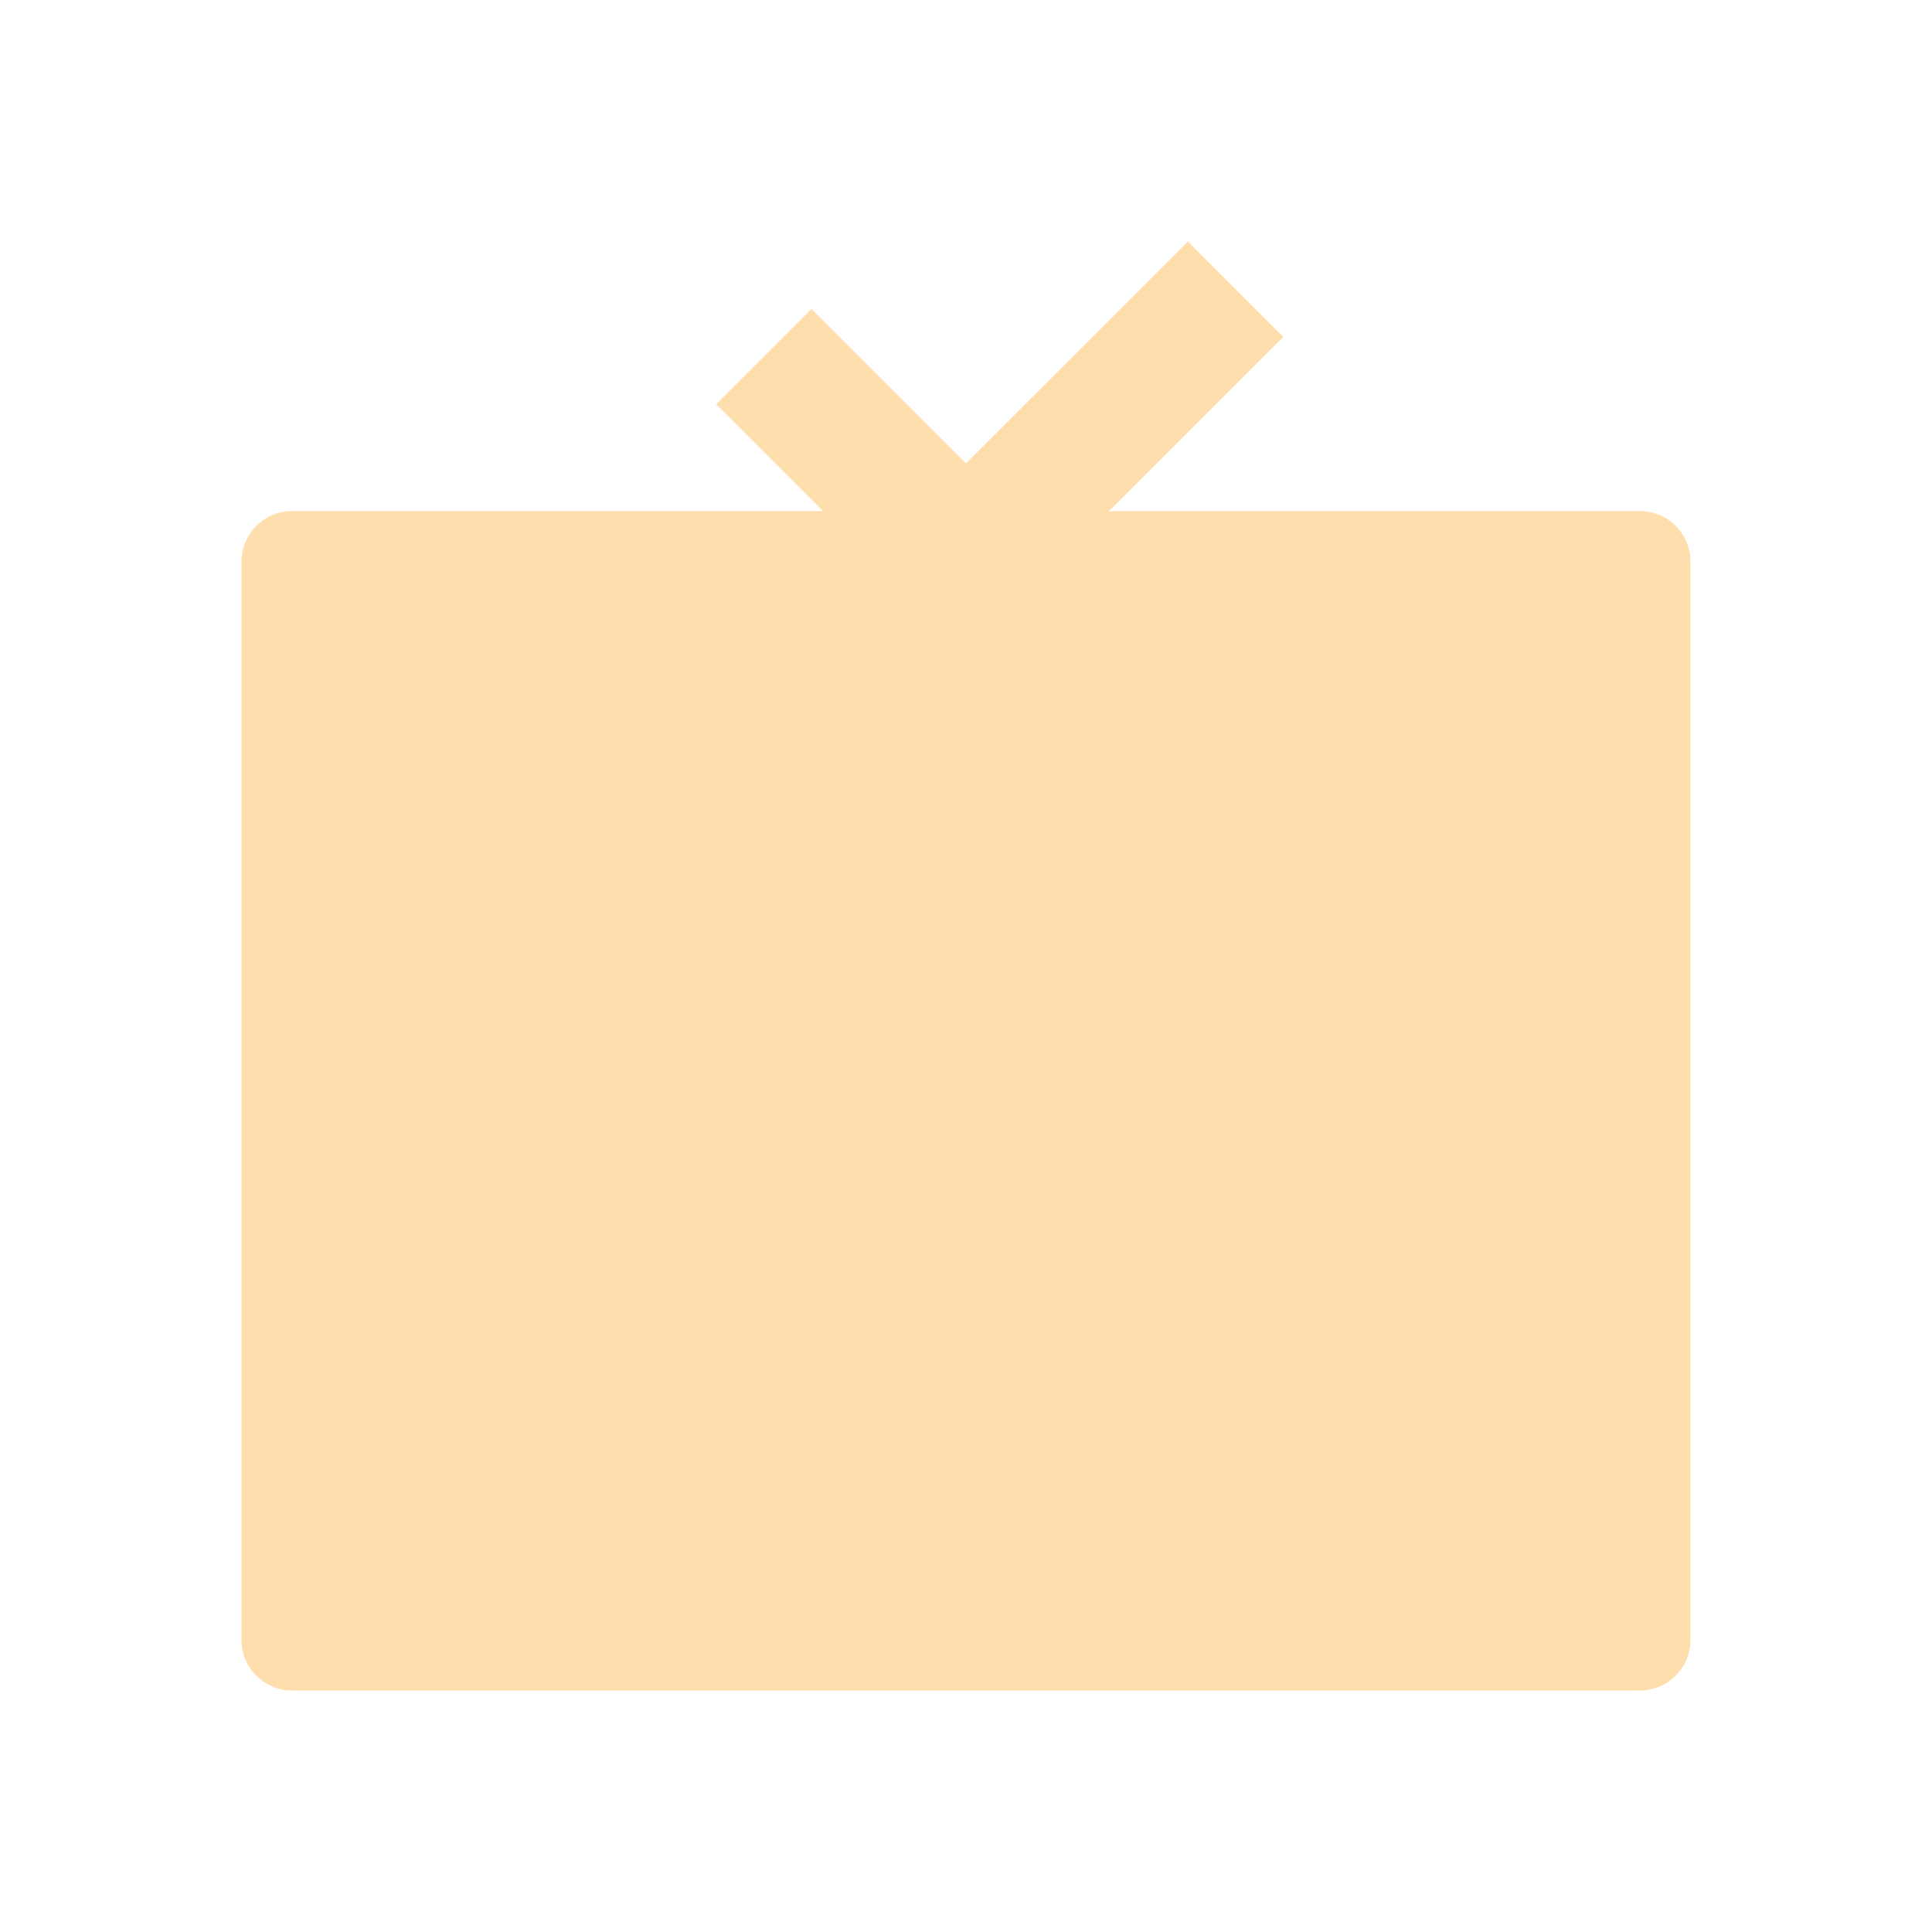
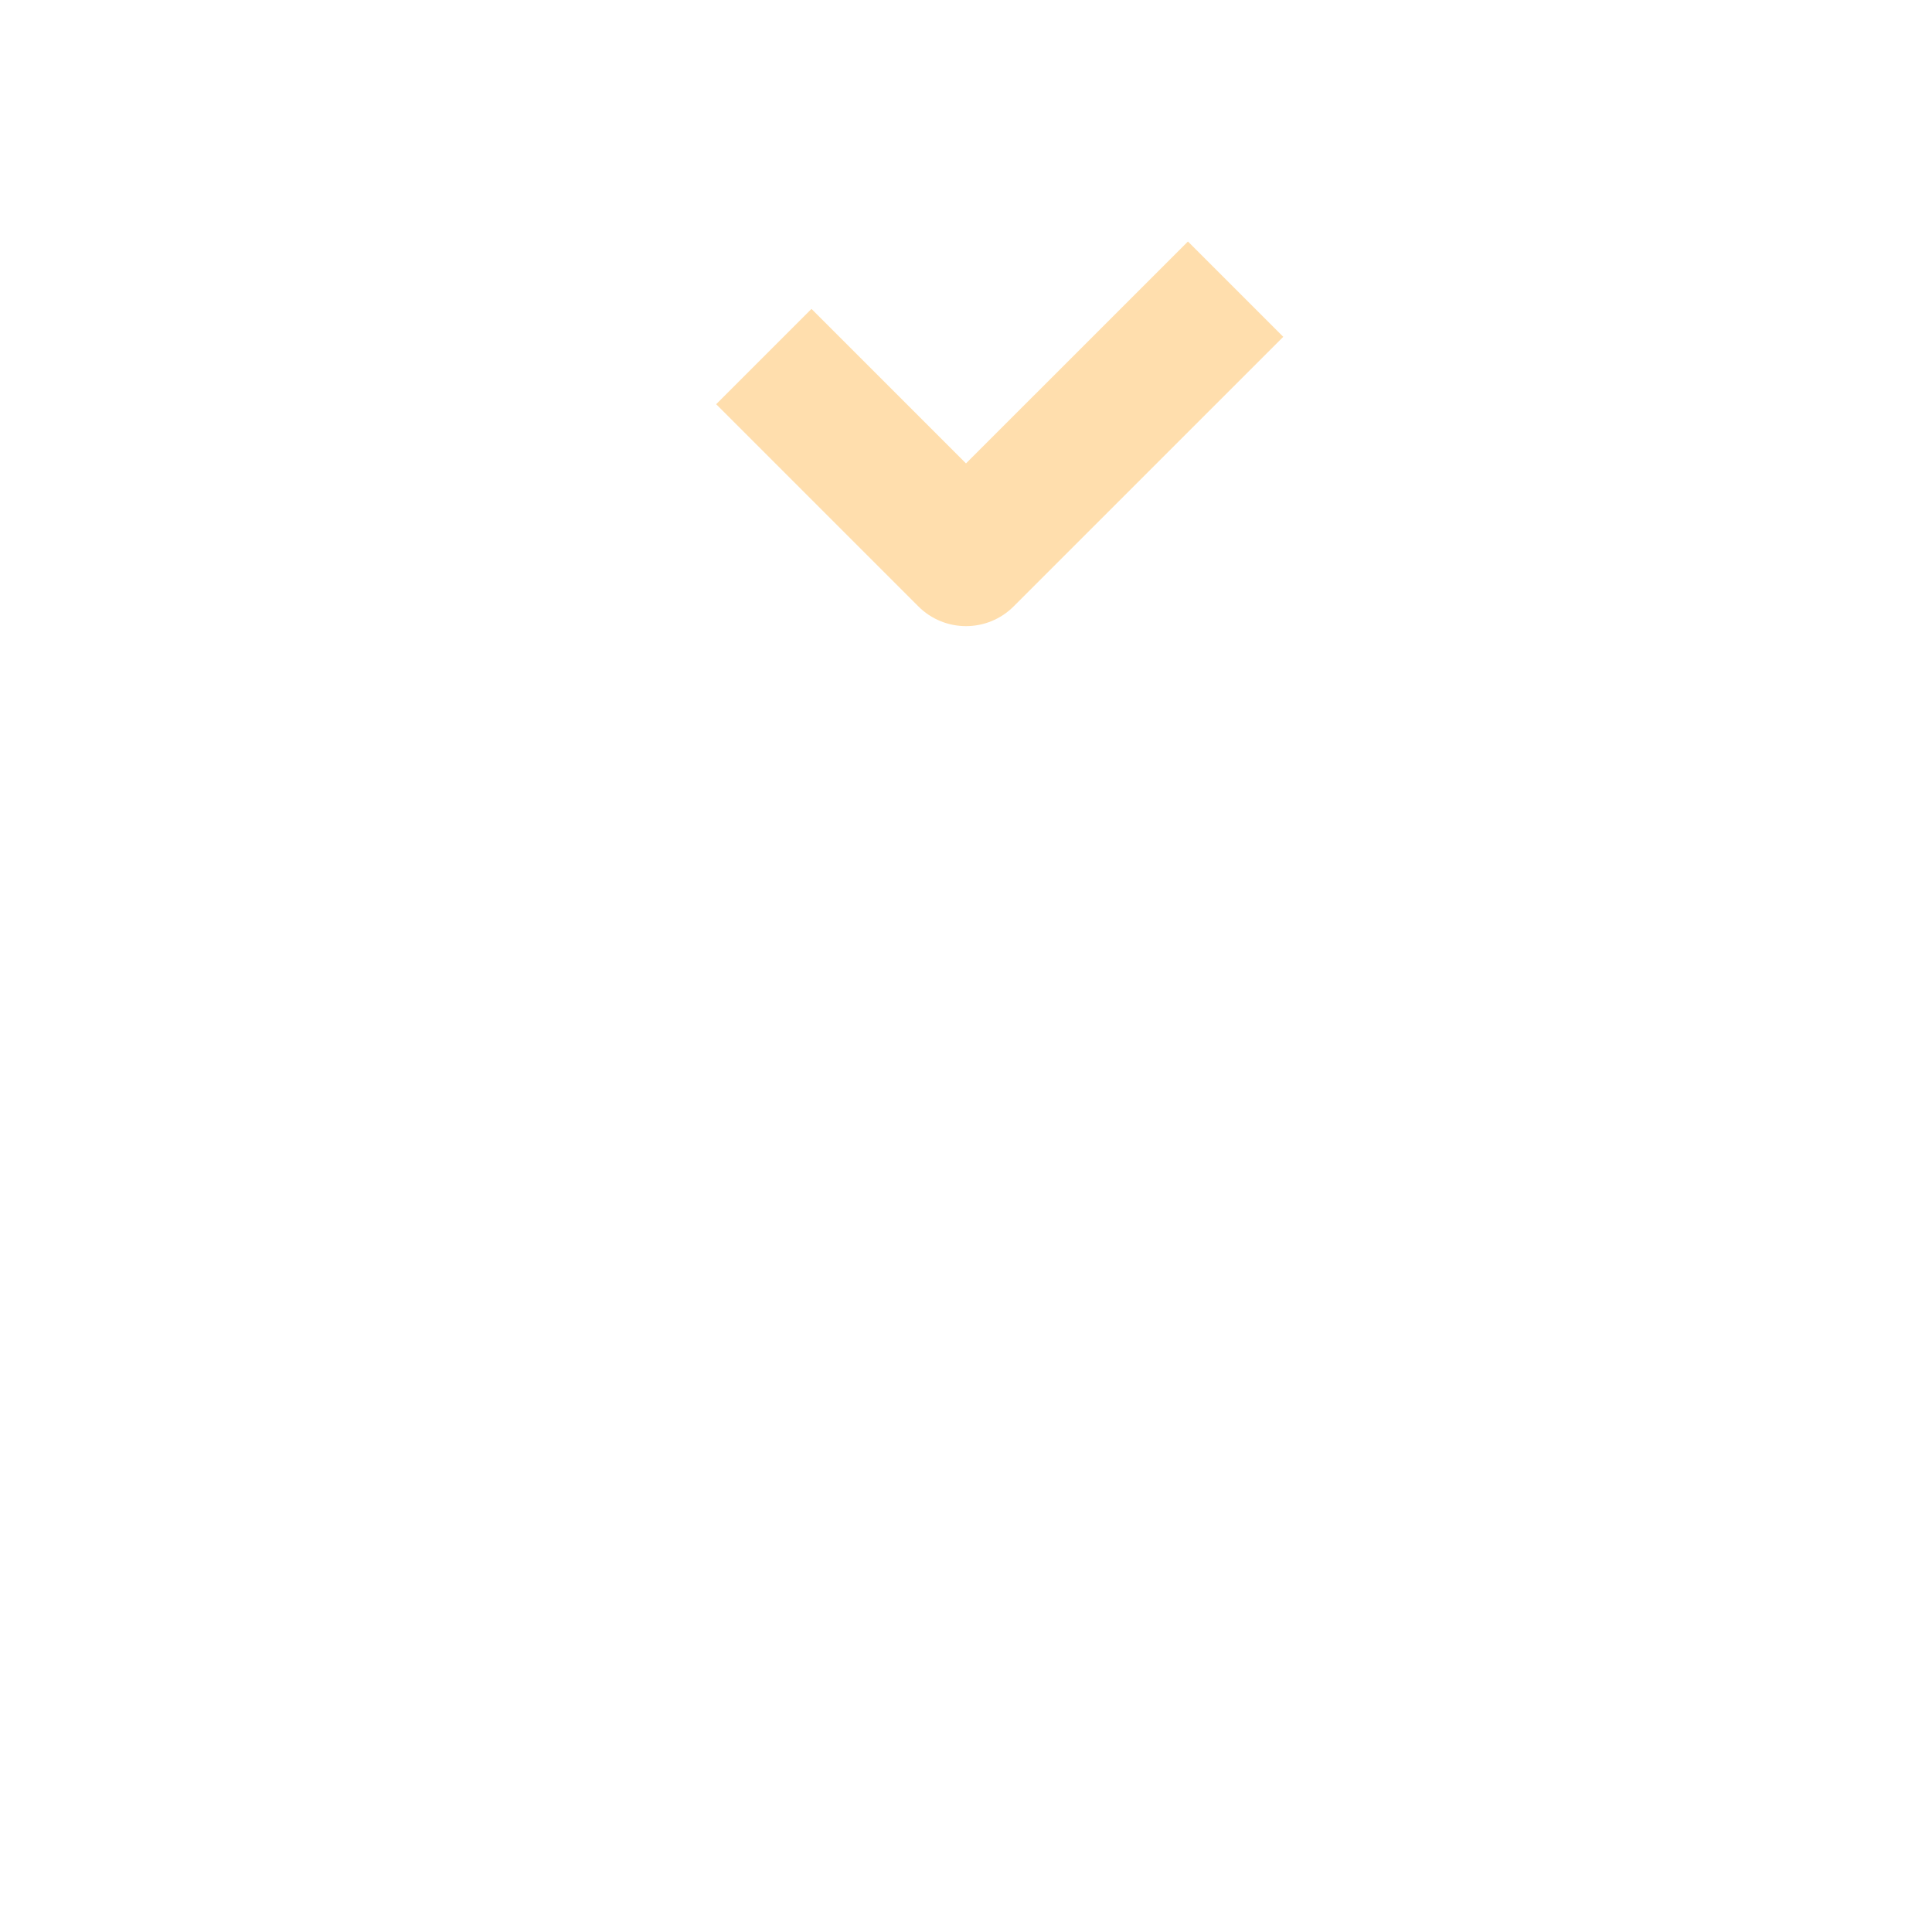
<svg xmlns="http://www.w3.org/2000/svg" width="96" height="96" viewBox="0 0 96 96" fill="none">
-   <path d="M12 27.907C12 26.52 13.124 25.395 14.512 25.395H81.488C82.876 25.395 84 26.52 84 27.907V81.488C84 82.876 82.876 84 81.488 84H14.512C13.124 84 12 82.876 12 81.488V27.907Z" fill="#FFDEAD" />
  <path fill-rule="evenodd" clip-rule="evenodd" d="M63.764 16.736L50.368 30.131C49.061 31.439 46.94 31.439 45.632 30.131L35.586 20.085L40.322 15.349L48 23.027L59.028 12L63.764 16.736Z" fill="#FFDEAD" />
</svg>